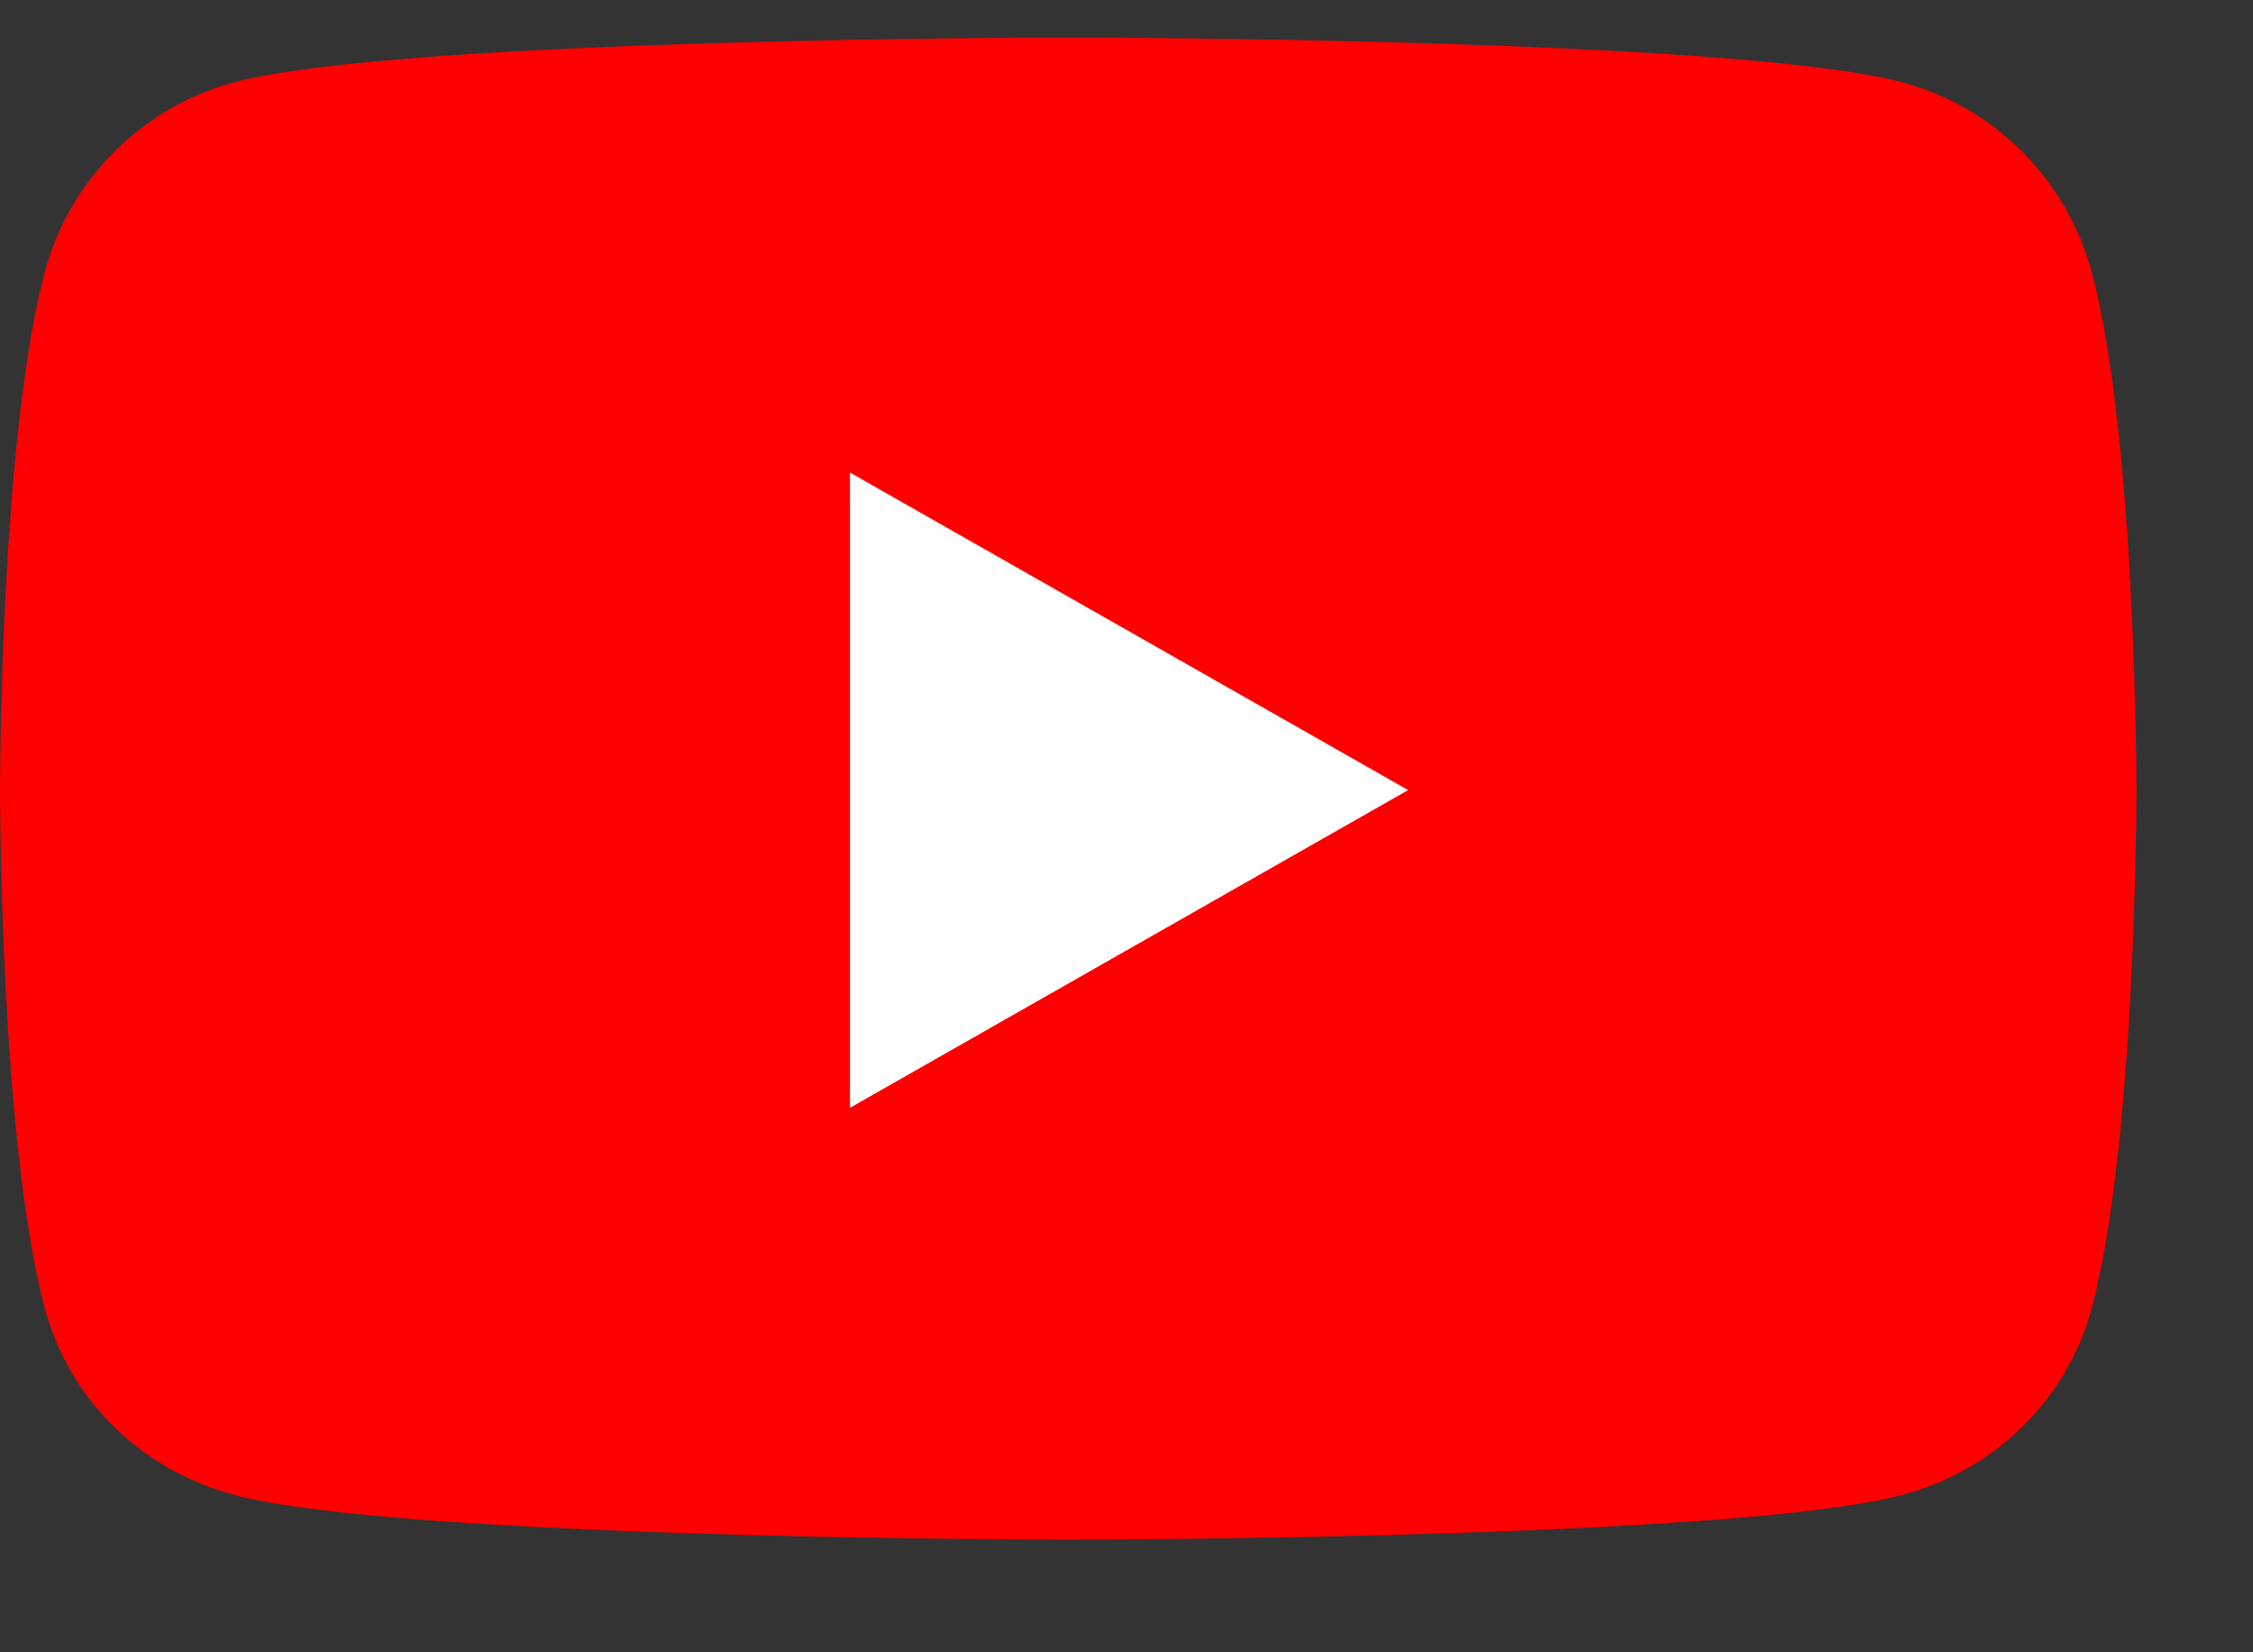
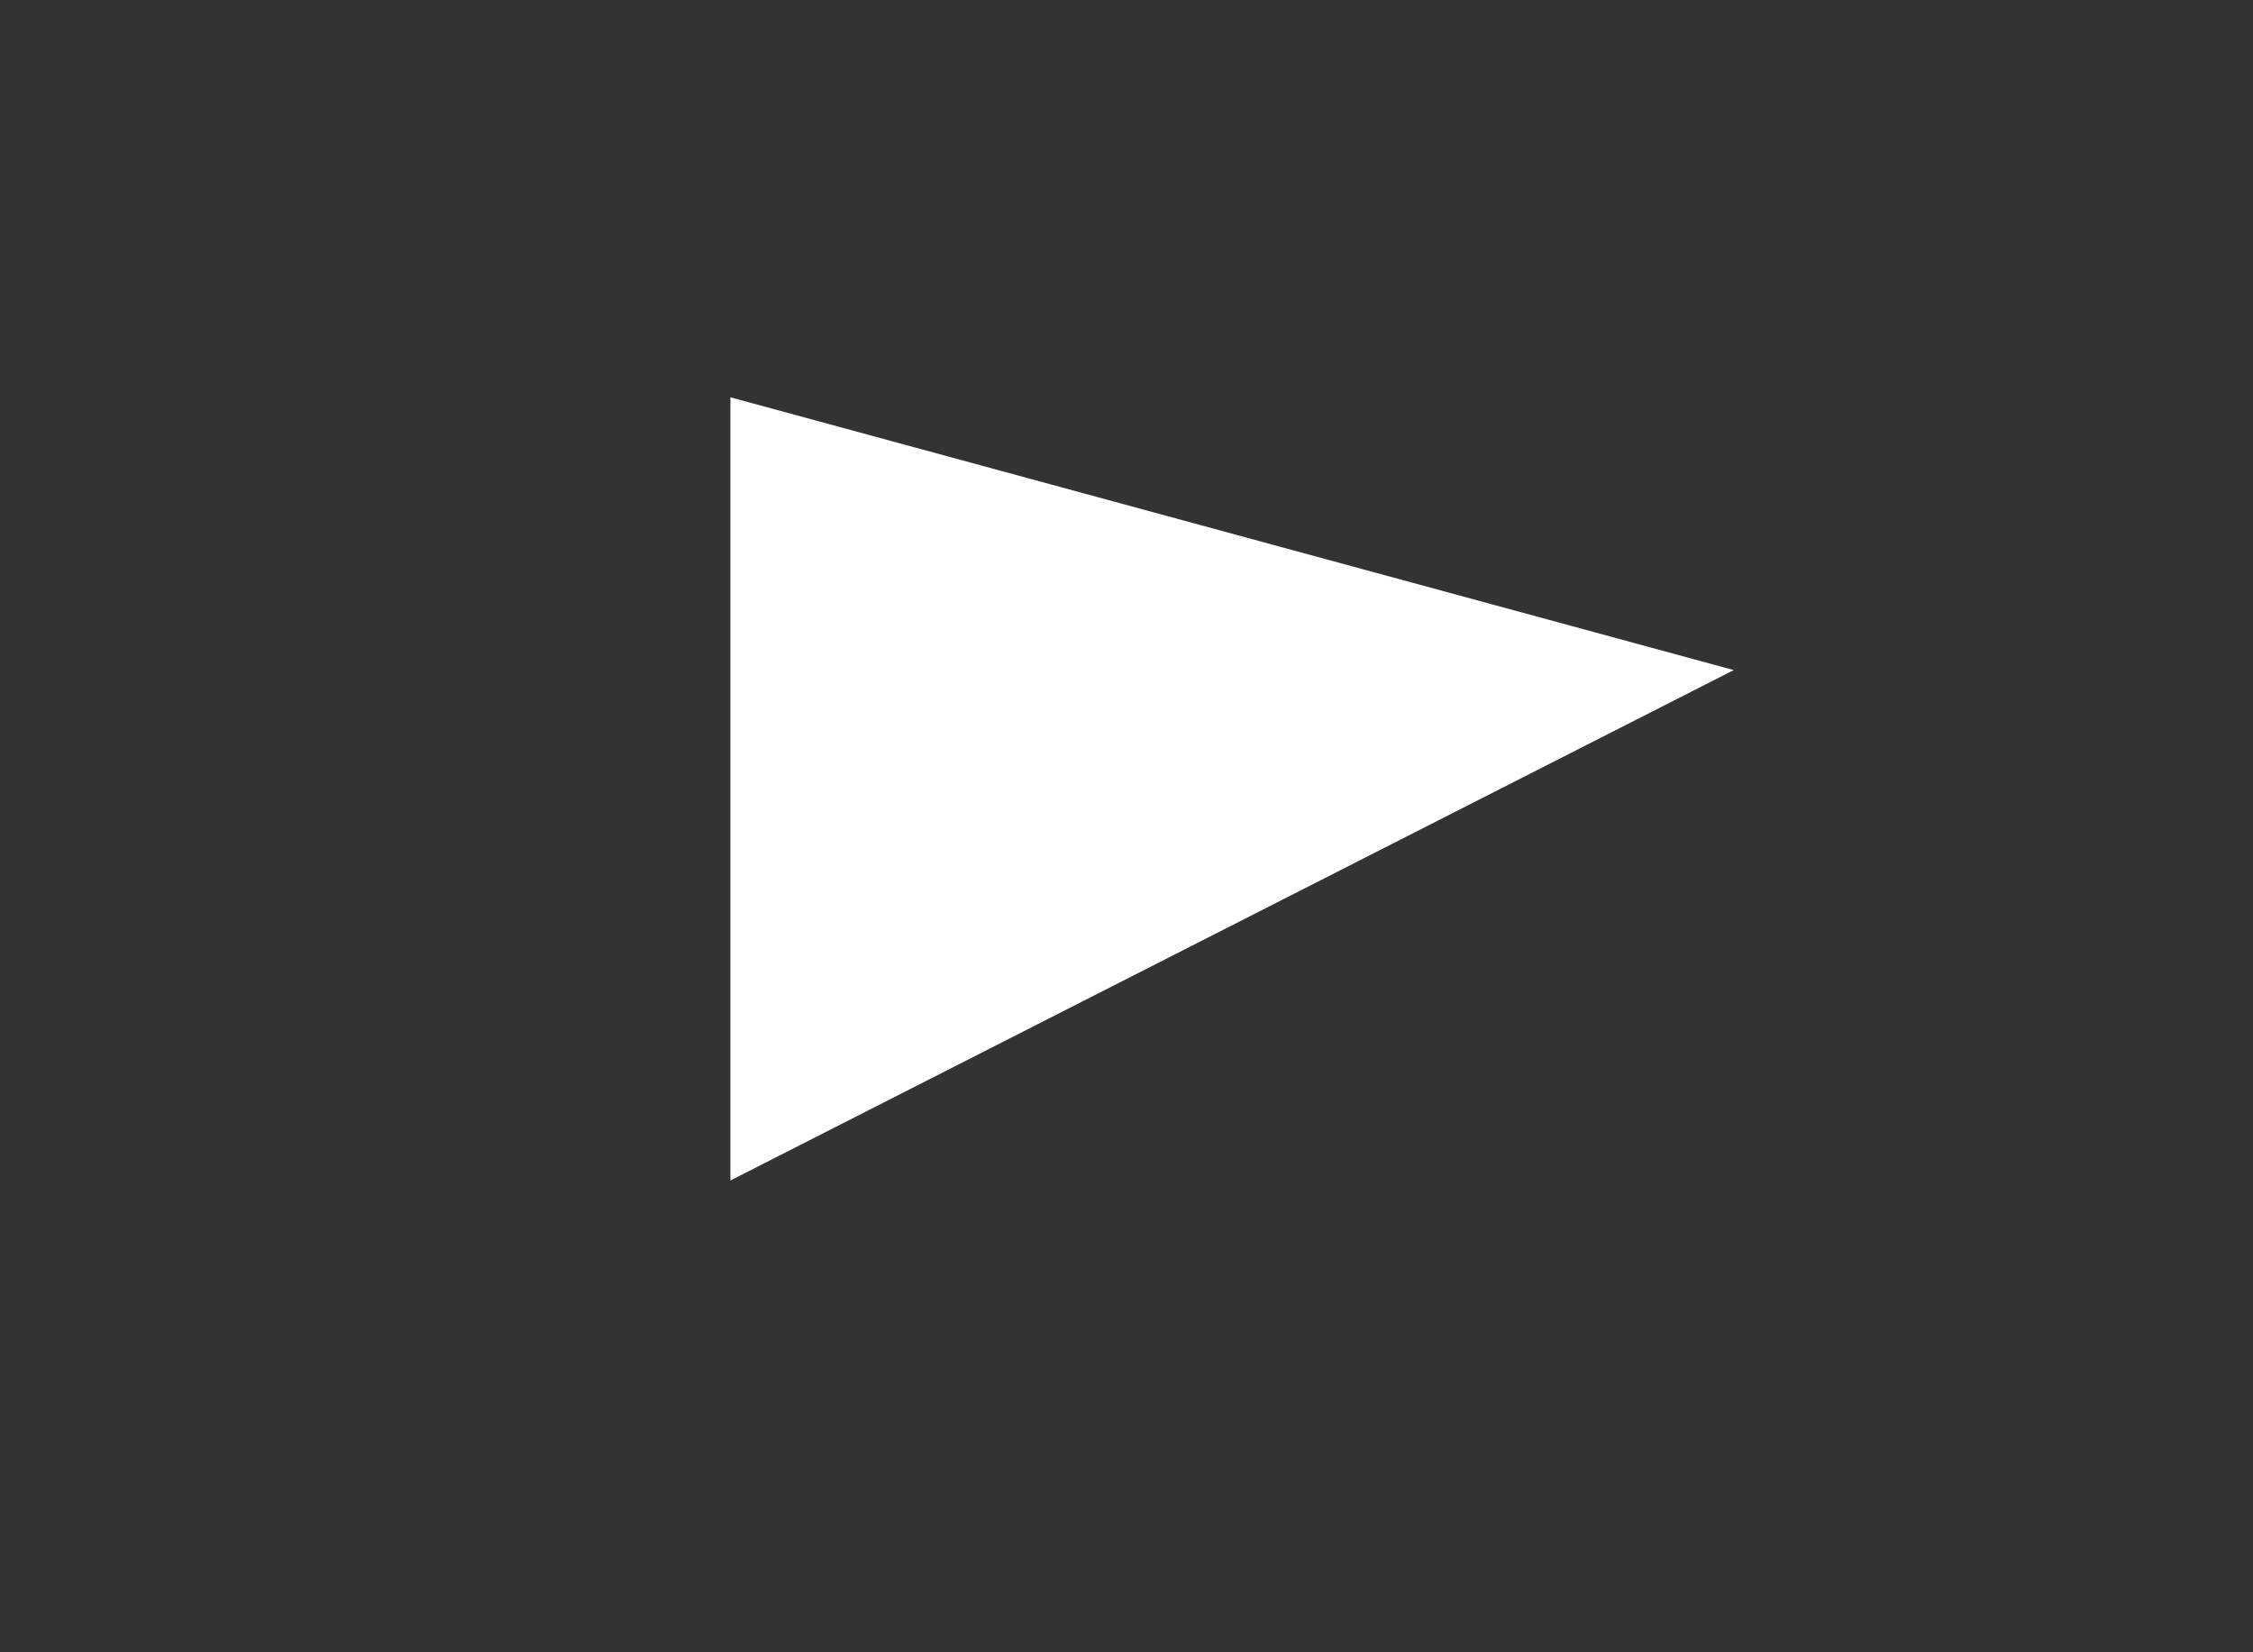
<svg xmlns="http://www.w3.org/2000/svg" width="15" height="11" viewBox="0 0 15 11" fill="none">
  <rect x="0" y="0" width="15" height="11" fill="#333333" stroke="none" />
-   <path d="M4.863 7.859V2.645L11.543 4.461L4.863 7.859Z" fill="white" />
-   <path d="M13.927 1.815C13.763 1.198 13.281 0.714 12.669 0.549C11.56 0.25 7.112 0.25 7.112 0.25C7.112 0.25 2.664 0.25 1.555 0.549C0.943 0.714 0.461 1.198 0.297 1.815C0 2.932 0 5.26 0 5.26C0 5.26 0 7.589 0.297 8.706C0.461 9.323 0.943 9.786 1.555 9.951C2.664 10.25 7.112 10.25 7.112 10.25C7.112 10.25 11.56 10.25 12.669 9.951C13.281 9.786 13.763 9.32 13.927 8.706C14.224 7.589 14.224 5.26 14.224 5.26C14.224 5.26 14.224 2.932 13.927 1.815ZM5.659 7.375V3.146L9.375 5.26L5.659 7.375Z" fill="#FF0000" />
+   <path d="M4.863 7.859V2.645L11.543 4.461Z" fill="white" />
</svg>